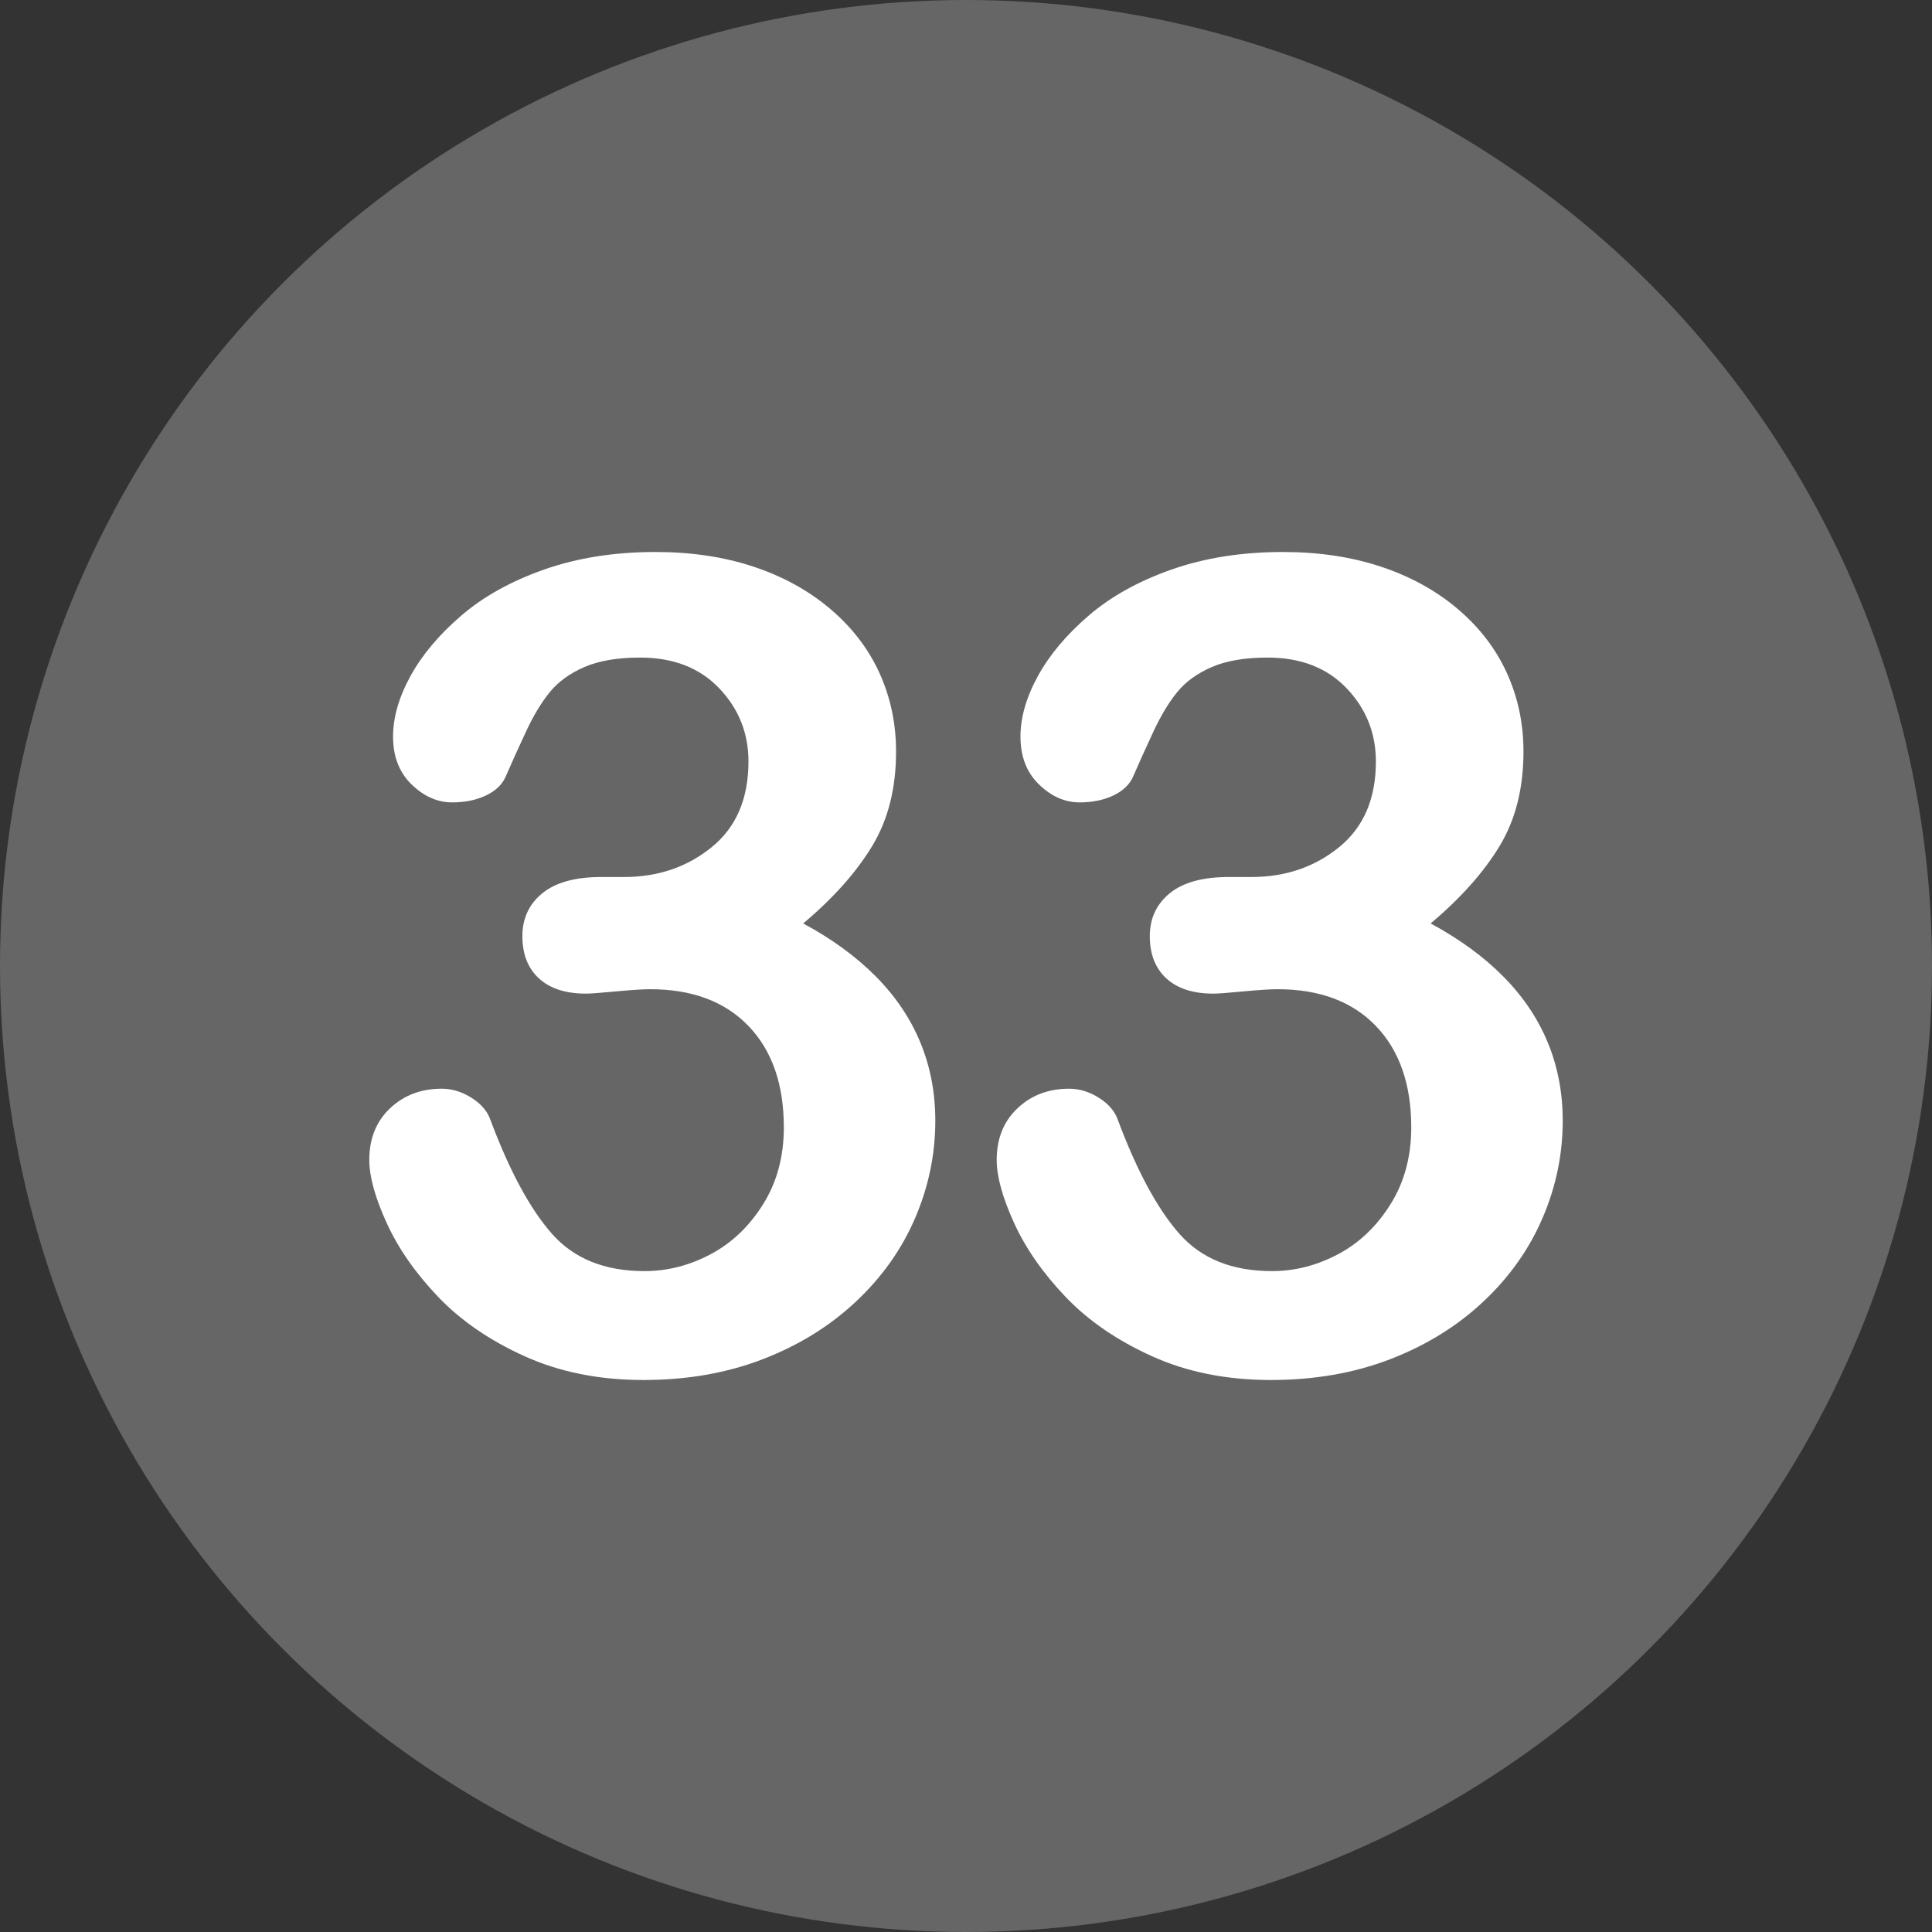
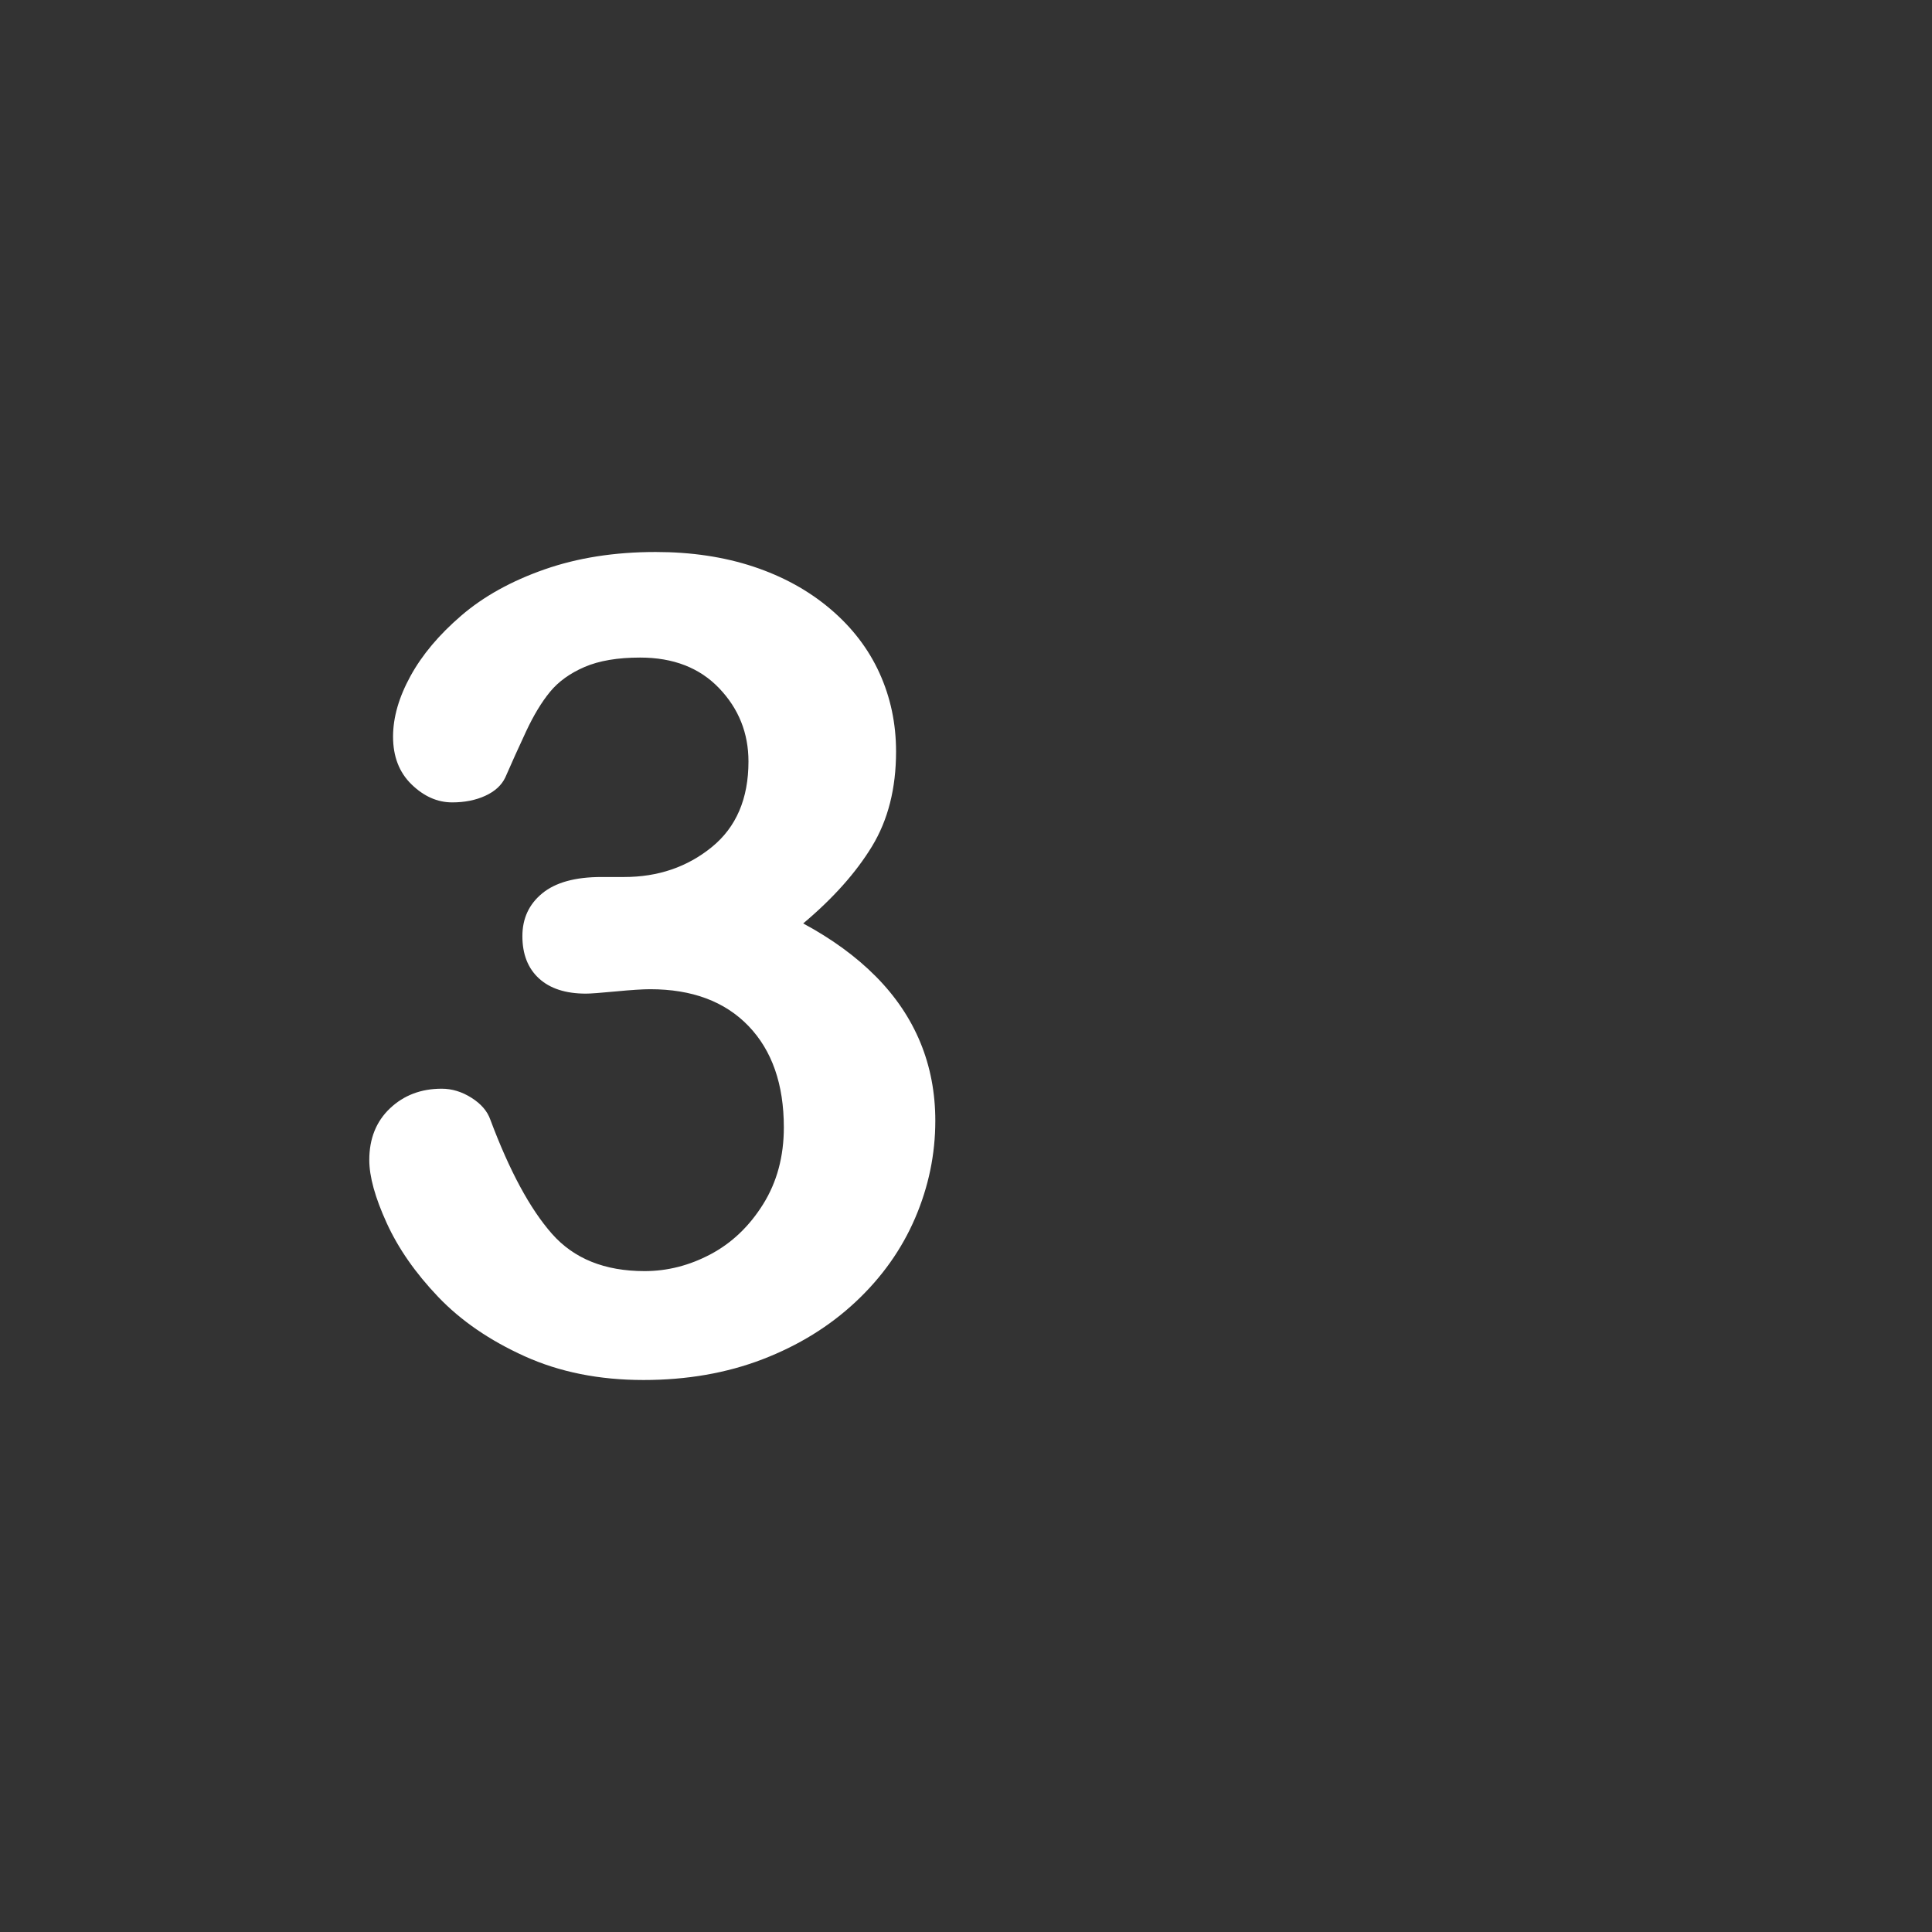
<svg xmlns="http://www.w3.org/2000/svg" id="Layer_2" height="512" viewBox="0 0 512 512" width="512" data-name="Layer 2">
  <rect x="0" y="0" width="512" height="512" fill="#333333" stroke="none" />
  <g id="Layer_1-2" data-name="Layer 1">
    <g id="_33" data-name="33">
-       <circle cx="256" cy="256" fill="#666666" r="256" />
      <g fill="#fff">
        <path d="m165.394 232.416c8.983 0 16.722-2.637 23.218-7.91 6.493-5.273 9.741-12.84 9.741-22.705 0-7.519-2.589-13.989-7.764-19.409-5.178-5.42-12.158-8.13-20.947-8.13-5.958 0-10.865.831-14.722 2.49-3.859 1.662-6.91 3.859-9.155 6.592-2.248 2.735-4.372 6.251-6.372 10.547-2.003 4.298-3.834 8.35-5.493 12.158-.978 2.051-2.735 3.662-5.273 4.834-2.541 1.172-5.471 1.758-8.789 1.758-3.907 0-7.496-1.586-10.767-4.761-3.273-3.172-4.907-7.397-4.907-12.671 0-5.077 1.538-10.423 4.614-16.04 3.076-5.614 7.566-10.961 13.477-16.04 5.907-5.077 13.257-9.155 22.046-12.231s18.604-4.614 29.443-4.614c9.471 0 18.113 1.295 25.928 3.882 7.812 2.589 14.598 6.324 20.361 11.206 5.761 4.884 10.107 10.547 13.037 16.992s4.395 13.38 4.395 20.801c0 9.767-2.124 18.141-6.372 25.122-4.248 6.983-10.327 13.795-18.237 20.435 7.617 4.102 14.037 8.789 19.263 14.062 5.223 5.273 9.155 11.11 11.792 17.505 2.637 6.397 3.955 13.307 3.955 20.728 0 8.888-1.783 17.482-5.347 25.781-3.566 8.302-8.814 15.699-15.747 22.192-6.936 6.496-15.161 11.572-24.683 15.234s-20.046 5.493-31.567 5.493c-11.719 0-22.218-2.102-31.494-6.299-9.279-4.197-16.919-9.448-22.925-15.747s-10.547-12.817-13.623-19.556-4.614-12.305-4.614-16.699c0-5.663 1.831-10.229 5.493-13.696 3.662-3.465 8.226-5.2 13.696-5.2 2.732 0 5.369.806 7.91 2.417 2.538 1.611 4.197 3.541 4.98 5.786 5.076 13.575 10.521 23.657 16.333 30.249 5.809 6.592 13.989 9.888 24.536 9.888 6.054 0 11.888-1.487 17.505-4.468 5.614-2.978 10.254-7.397 13.916-13.257s5.493-12.646 5.493-20.361c0-11.426-3.127-20.384-9.375-26.88-6.251-6.493-14.941-9.741-26.074-9.741-1.955 0-4.98.197-9.082.586-4.102.392-6.738.586-7.91.586-5.372 0-9.521-1.341-12.451-4.028-2.93-2.685-4.395-6.42-4.395-11.206 0-4.688 1.758-8.471 5.273-11.353 3.516-2.879 8.738-4.321 15.674-4.321h6.006z" />
-         <path d="m331.665 232.416c8.983 0 16.722-2.637 23.218-7.91 6.493-5.273 9.741-12.84 9.741-22.705 0-7.519-2.589-13.989-7.764-19.409-5.178-5.42-12.158-8.13-20.947-8.13-5.958 0-10.865.831-14.722 2.49-3.859 1.662-6.91 3.859-9.155 6.592-2.248 2.735-4.372 6.251-6.372 10.547-2.003 4.298-3.834 8.35-5.493 12.158-.978 2.051-2.735 3.662-5.273 4.834-2.541 1.172-5.471 1.758-8.789 1.758-3.907 0-7.496-1.586-10.767-4.761-3.273-3.172-4.907-7.397-4.907-12.671 0-5.077 1.538-10.423 4.614-16.04 3.076-5.614 7.566-10.961 13.477-16.04 5.907-5.077 13.257-9.155 22.046-12.231s18.604-4.614 29.443-4.614c9.471 0 18.113 1.295 25.928 3.882 7.812 2.589 14.598 6.324 20.361 11.206 5.761 4.884 10.107 10.547 13.037 16.992s4.395 13.38 4.395 20.801c0 9.767-2.124 18.141-6.372 25.122-4.248 6.983-10.327 13.795-18.237 20.435 7.617 4.102 14.037 8.789 19.263 14.062 5.223 5.273 9.155 11.11 11.792 17.505 2.637 6.397 3.955 13.307 3.955 20.728 0 8.888-1.783 17.482-5.347 25.781-3.566 8.302-8.814 15.699-15.747 22.192-6.936 6.496-15.161 11.572-24.683 15.234s-20.046 5.493-31.567 5.493c-11.719 0-22.218-2.102-31.494-6.299-9.279-4.197-16.919-9.448-22.925-15.747s-10.547-12.817-13.623-19.556-4.614-12.305-4.614-16.699c0-5.663 1.831-10.229 5.493-13.696 3.662-3.465 8.226-5.2 13.696-5.2 2.732 0 5.369.806 7.91 2.417 2.538 1.611 4.197 3.541 4.98 5.786 5.076 13.575 10.521 23.657 16.333 30.249 5.809 6.592 13.989 9.888 24.536 9.888 6.054 0 11.888-1.487 17.505-4.468 5.614-2.978 10.254-7.397 13.916-13.257s5.493-12.646 5.493-20.361c0-11.426-3.127-20.384-9.375-26.88-6.251-6.493-14.941-9.741-26.074-9.741-1.955 0-4.98.197-9.082.586-4.102.392-6.738.586-7.91.586-5.372 0-9.521-1.341-12.451-4.028-2.93-2.685-4.395-6.42-4.395-11.206 0-4.688 1.758-8.471 5.273-11.353 3.516-2.879 8.738-4.321 15.674-4.321h6.006z" />
      </g>
    </g>
  </g>
</svg>